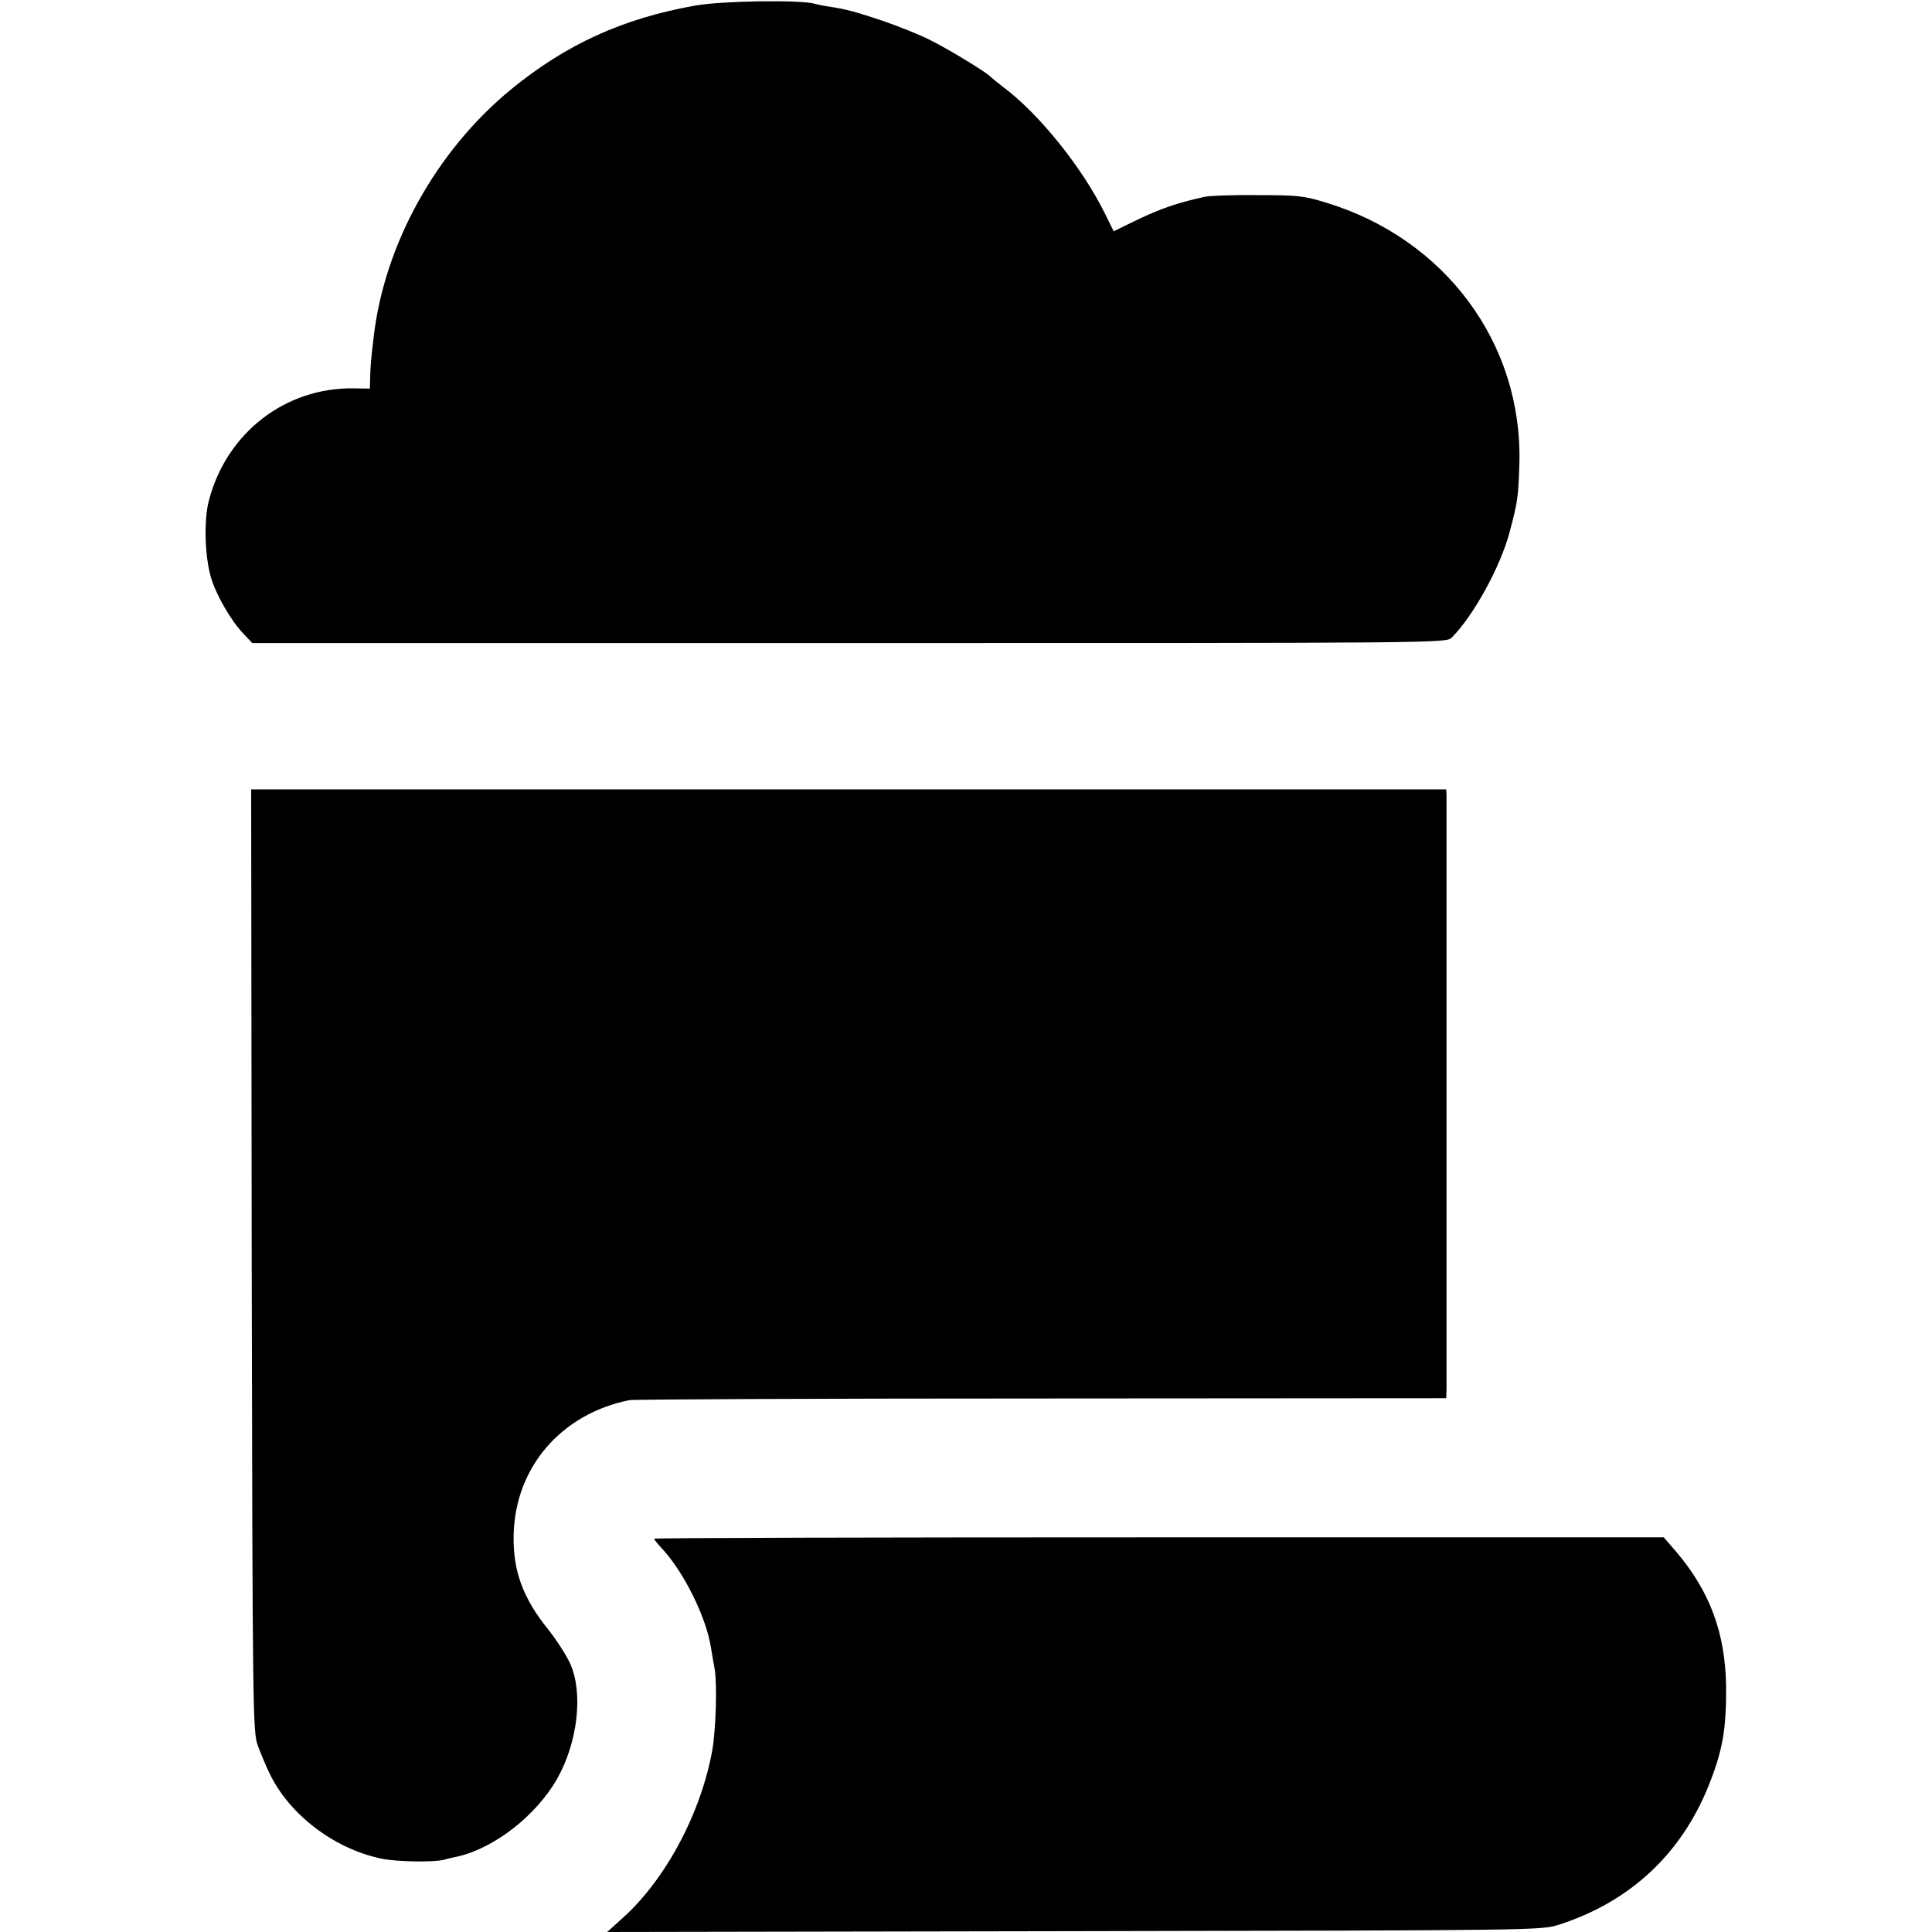
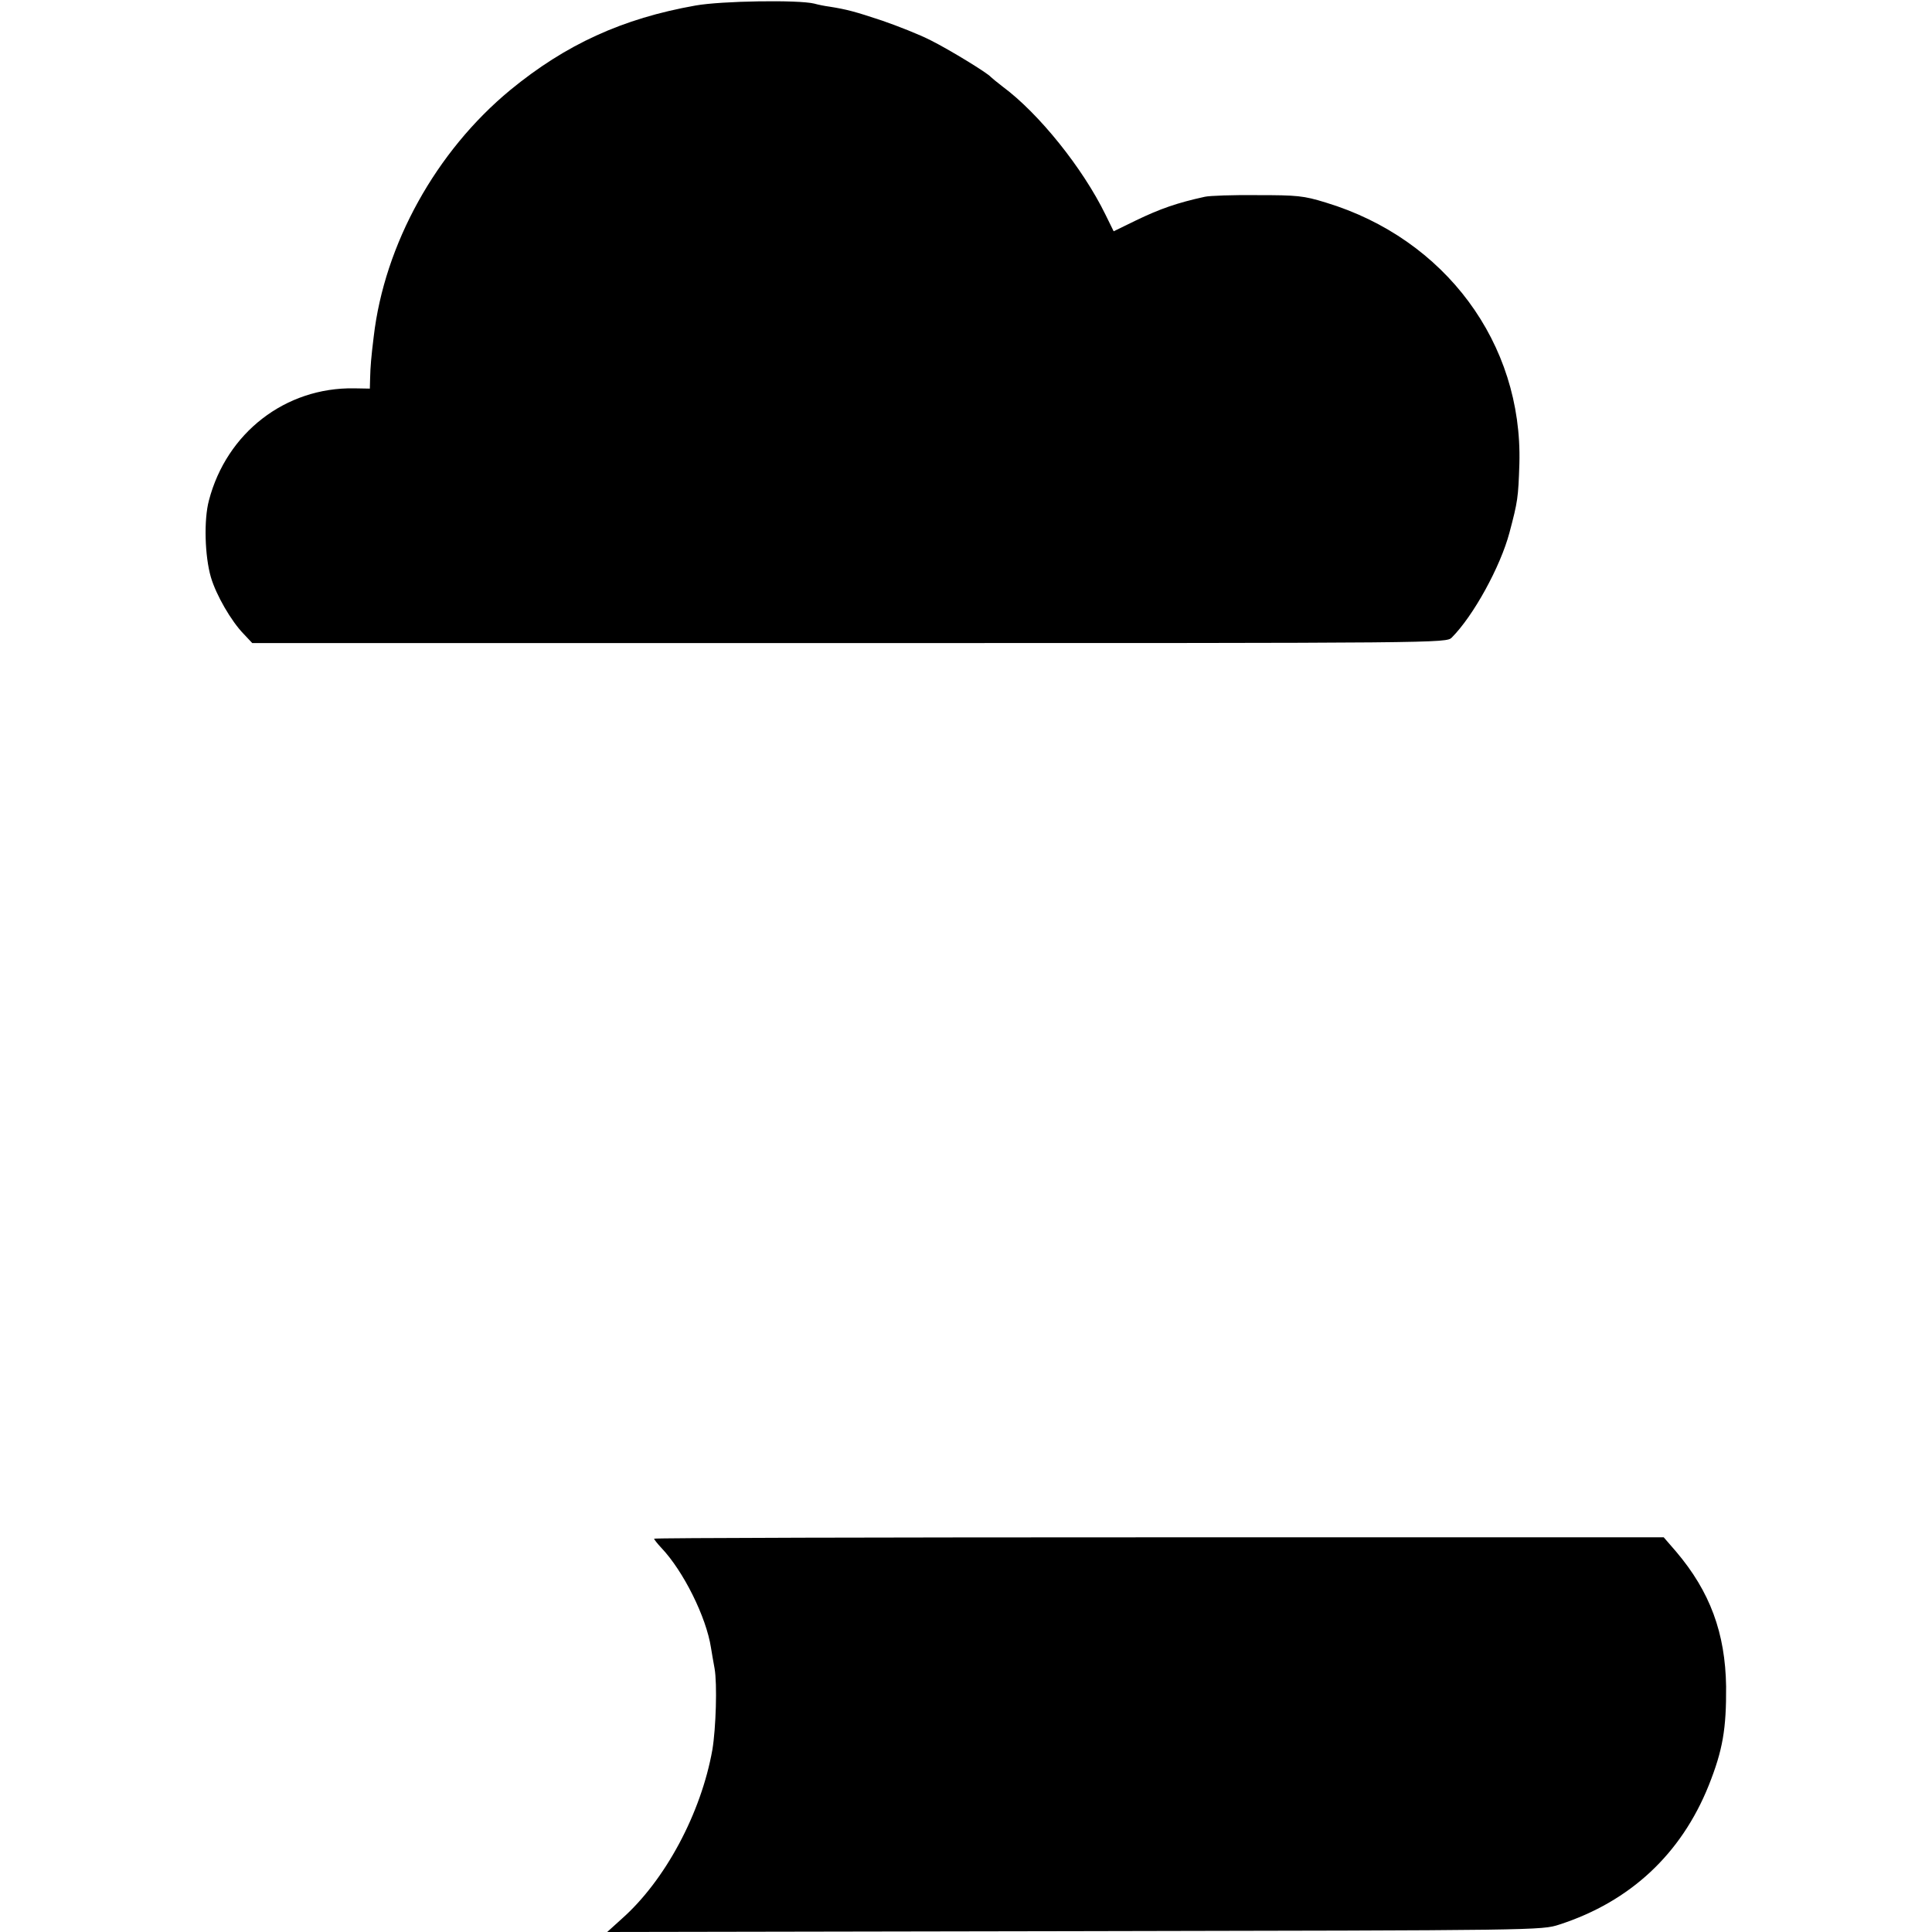
<svg xmlns="http://www.w3.org/2000/svg" version="1.0" width="700pt" height="700pt" viewBox="0 0 700 700" preserveAspectRatio="xMidYMid meet">
  <g transform="translate(0,700) scale(0.1,-0.1)" fill="#000000" stroke="none">
    <path d="M2520 6980 c-265 -47 -470 -141 -671 -306 -269 -222 -456 -559 -495 -894 -9 -73 -12 -108 -13 -151 l-1 -37 -57 1 c-249 4 -462 -161 -526 -406 -19 -71 -15 -202 7 -278 19 -65 74 -160 119 -206 l31 -33 2163 0 c2153 0 2163 0 2183 20 78 78 176 256 209 380 30 113 32 126 36 250 12 436 -269 815 -701 946 -81 25 -104 27 -249 27 -88 1 -173 -2 -190 -6 -100 -22 -161 -43 -250 -86 l-80 -39 -30 61 c-82 168 -241 366 -372 463 -21 16 -40 32 -43 35 -11 14 -150 99 -218 133 -41 21 -120 52 -175 71 -99 33 -129 41 -192 51 -16 2 -41 7 -55 11 -57 14 -335 10 -430 -7z" />
-     <path d="M912 2433 c3 -1636 4 -1710 22 -1757 10 -28 29 -73 42 -100 72 -151 234 -274 405 -310 57 -12 190 -14 229 -4 8 3 31 8 50 12 133 31 283 149 358 280 75 132 96 311 48 418 -13 29 -48 84 -78 122 -94 116 -130 215 -127 346 6 244 172 437 419 487 14 3 685 6 1493 6 l1467 1 1 35 c0 47 0 2119 0 2149 l-1 22 -2165 0 -2165 0 2 -1707z" />
    <path d="M2370 1425 c0 -3 12 -18 26 -33 80 -84 163 -251 180 -362 3 -19 9 -53 13 -75 10 -56 5 -217 -8 -295 -41 -230 -171 -473 -328 -612 l-53 -48 1693 3 c1691 3 1692 3 1757 24 256 83 441 255 541 504 51 128 64 205 63 359 -3 193 -58 343 -181 488 l-45 52 -1829 0 c-1006 0 -1829 -2 -1829 -5z" />
  </g>
</svg>